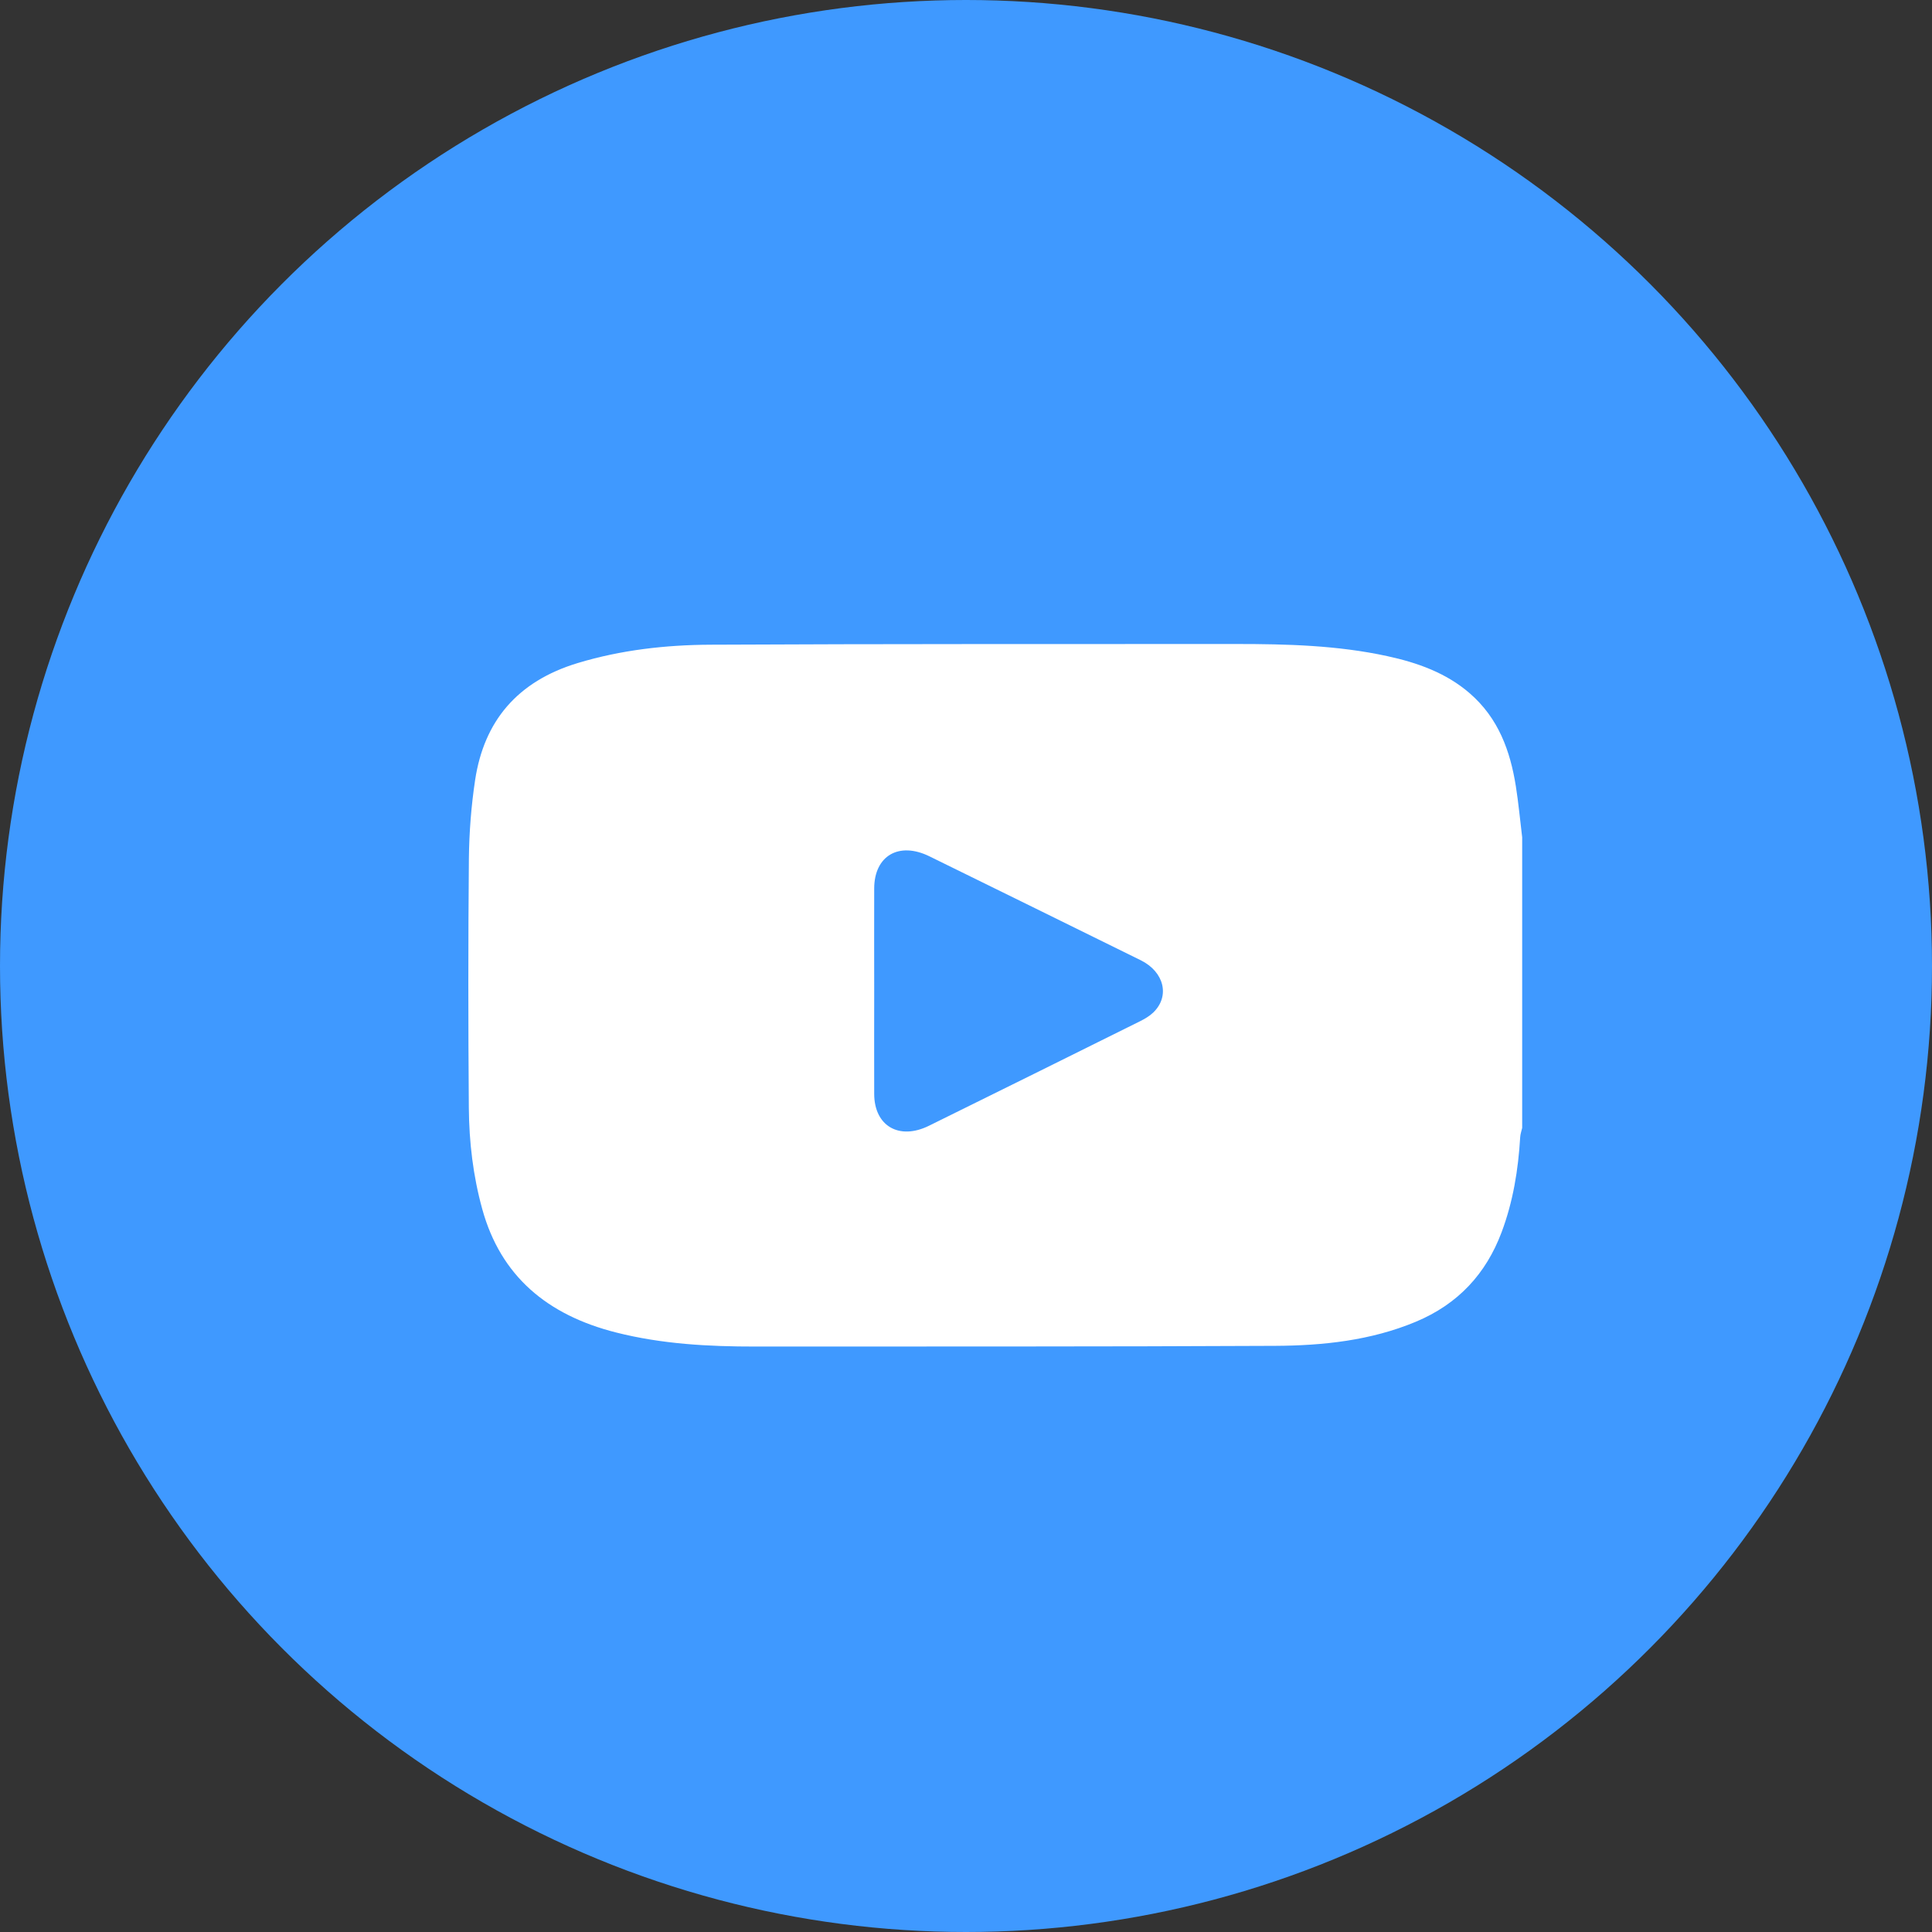
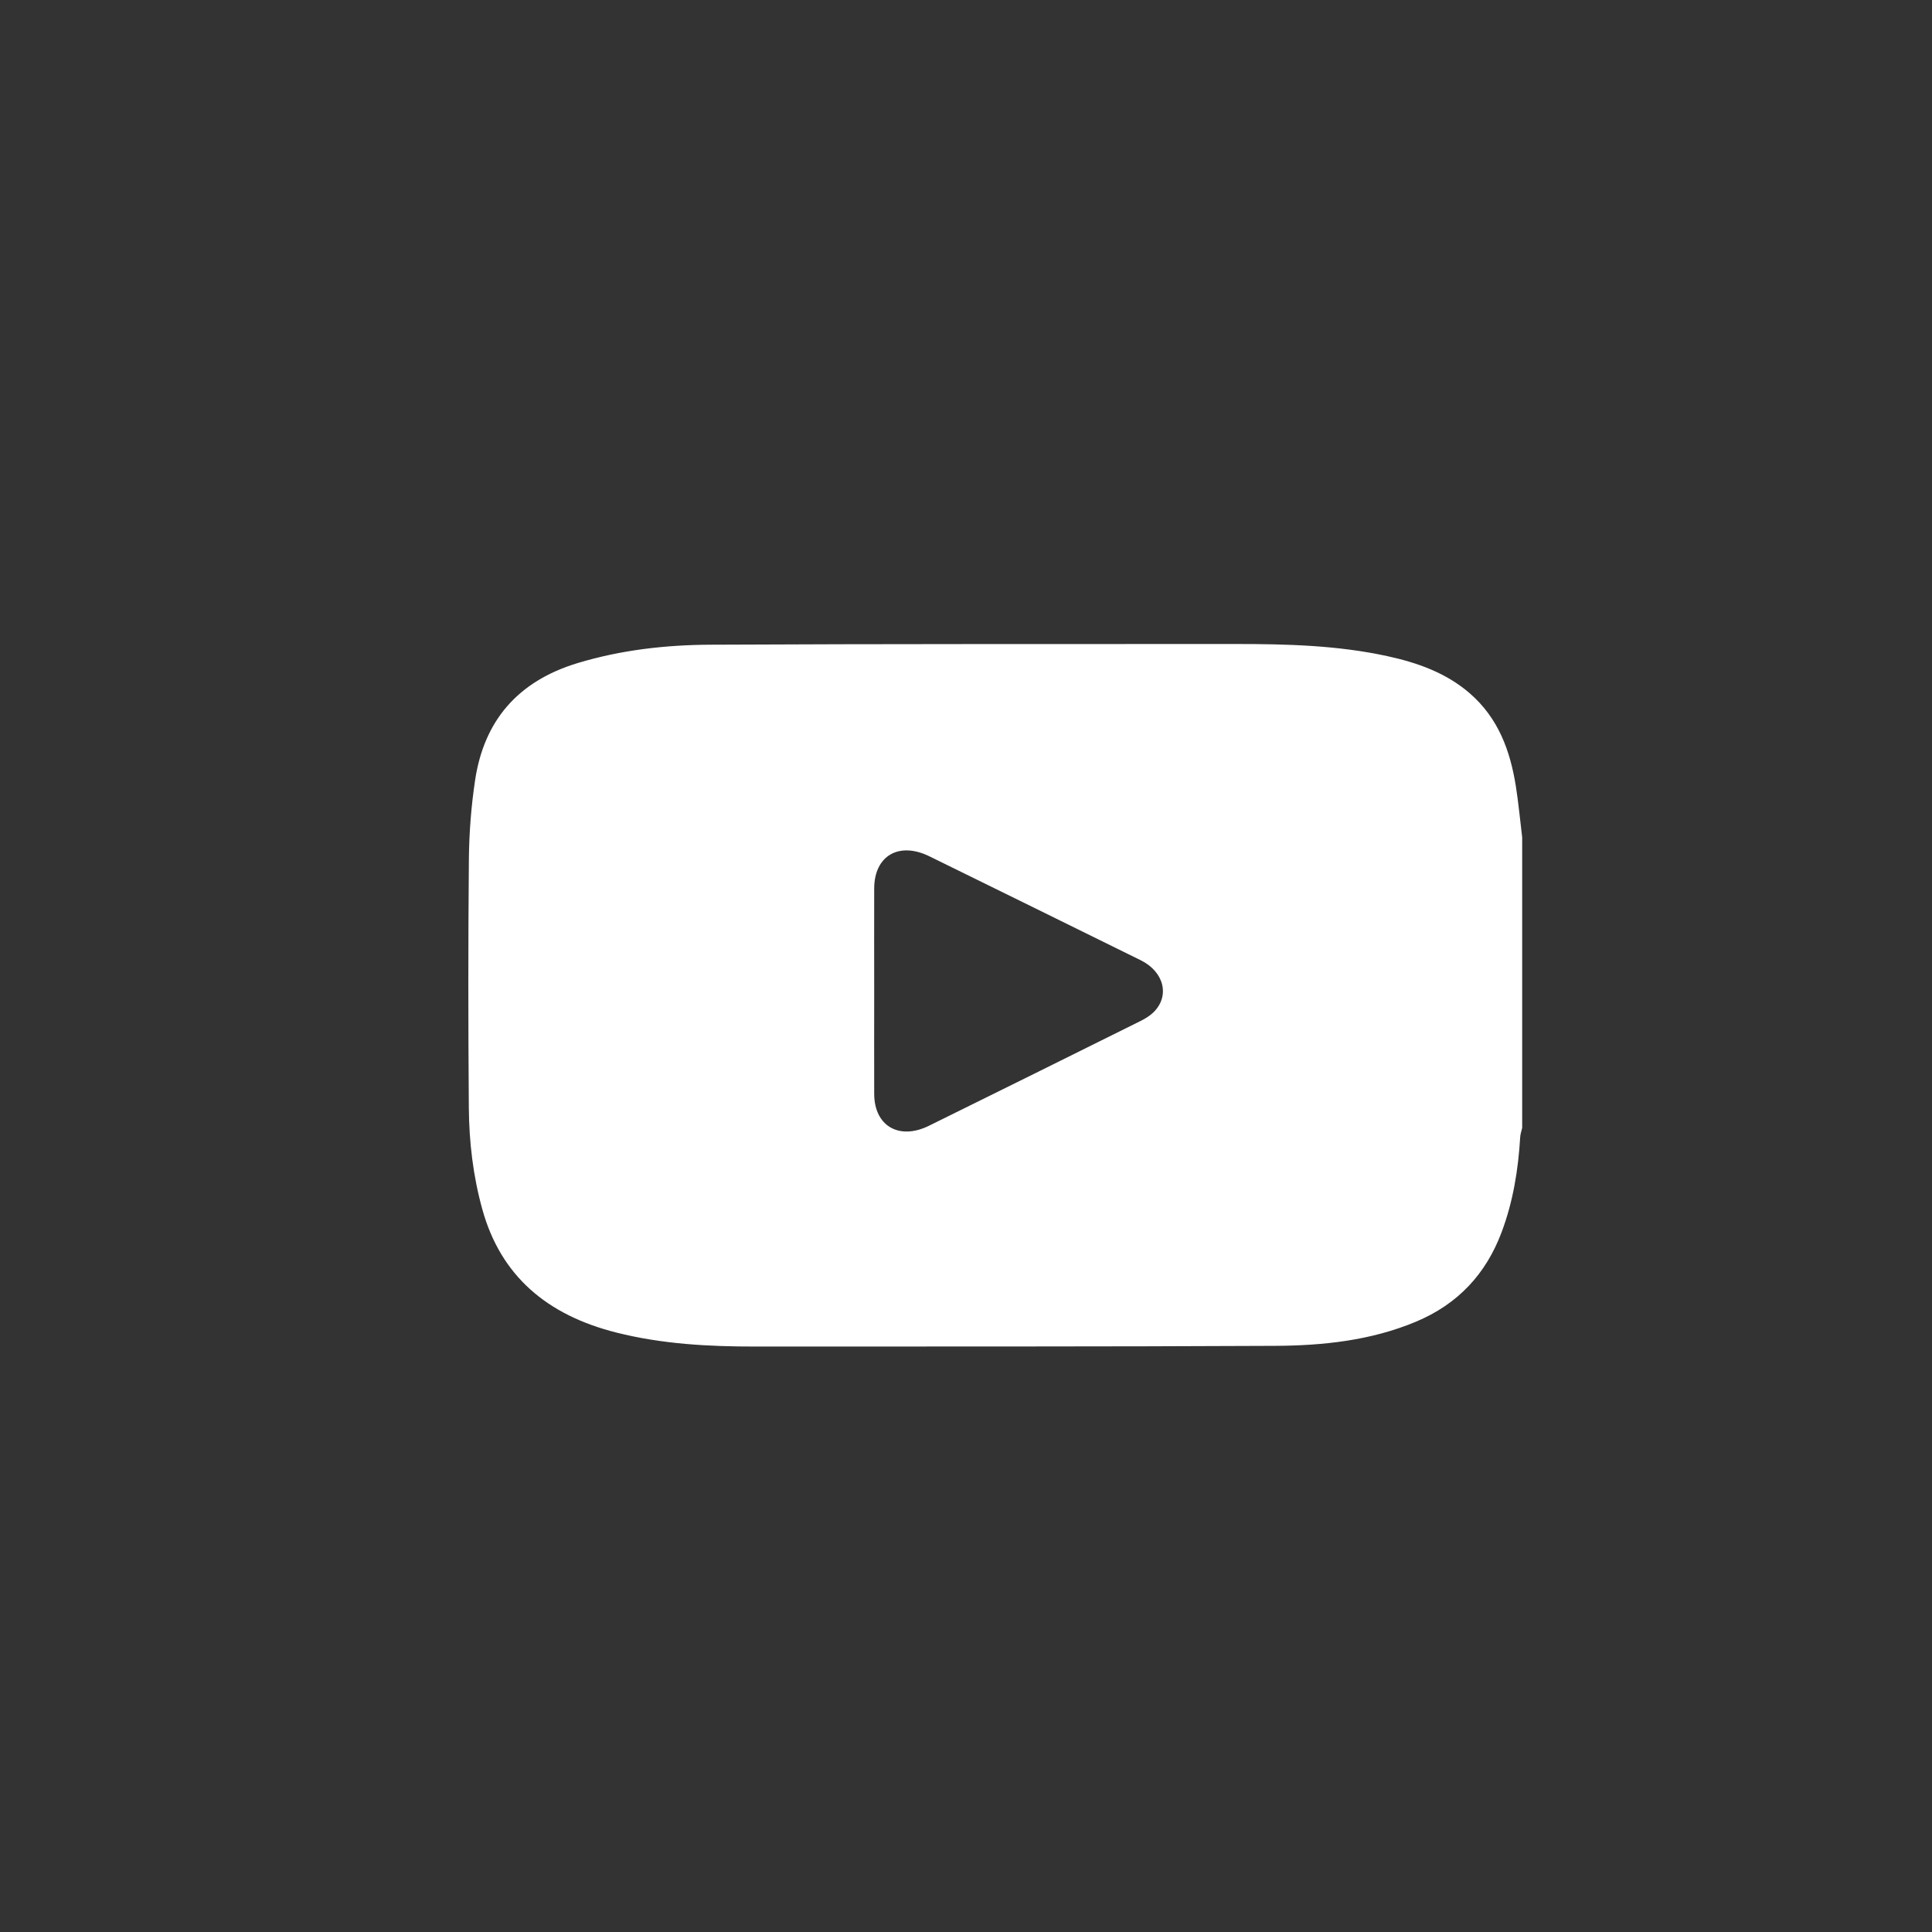
<svg xmlns="http://www.w3.org/2000/svg" width="33" height="33" viewBox="0 0 33 33" fill="none">
  <rect x="0" y="0" width="33" height="33" fill="#333333" stroke="none" />
-   <circle cx="16.5" cy="16.5" r="16.5" fill="#3F99FF" />
  <g clip-path="url(#clip0_112_968)">
    <path d="M26 14.302V19.265C25.988 19.318 25.969 19.37 25.966 19.424C25.933 19.98 25.845 20.525 25.647 21.051C25.383 21.753 24.908 22.275 24.18 22.578C23.415 22.897 22.6 22.984 21.781 22.988C18.823 23.003 15.864 22.998 12.907 23C12.103 23.001 11.306 22.958 10.524 22.76C9.344 22.462 8.552 21.794 8.237 20.651C8.08 20.083 8.013 19.506 8.008 18.924C7.997 17.504 7.996 16.083 8.009 14.662C8.014 14.214 8.049 13.764 8.116 13.32C8.268 12.323 8.83 11.639 9.869 11.325C10.607 11.102 11.367 11.016 12.133 11.012C15.126 10.997 18.119 11.002 21.113 11C21.979 11 22.845 11.022 23.695 11.207C24.213 11.319 24.702 11.494 25.102 11.84C25.596 12.267 25.796 12.827 25.892 13.43C25.938 13.719 25.964 14.011 26 14.302L26 14.302ZM14.932 16.922C14.932 17.51 14.93 18.098 14.932 18.686C14.934 19.233 15.358 19.48 15.867 19.229C17.069 18.637 18.27 18.041 19.47 17.445C19.552 17.404 19.635 17.356 19.699 17.294C19.986 17.017 19.887 16.601 19.485 16.402C18.283 15.809 17.08 15.218 15.876 14.627C15.355 14.371 14.934 14.616 14.932 15.175C14.93 15.757 14.932 16.34 14.932 16.922L14.932 16.922Z" fill="white" />
  </g>
  <defs>
    <clipPath id="clip0_112_968">
      <rect width="18" height="12" fill="white" transform="translate(8 11)" />
    </clipPath>
  </defs>
</svg>